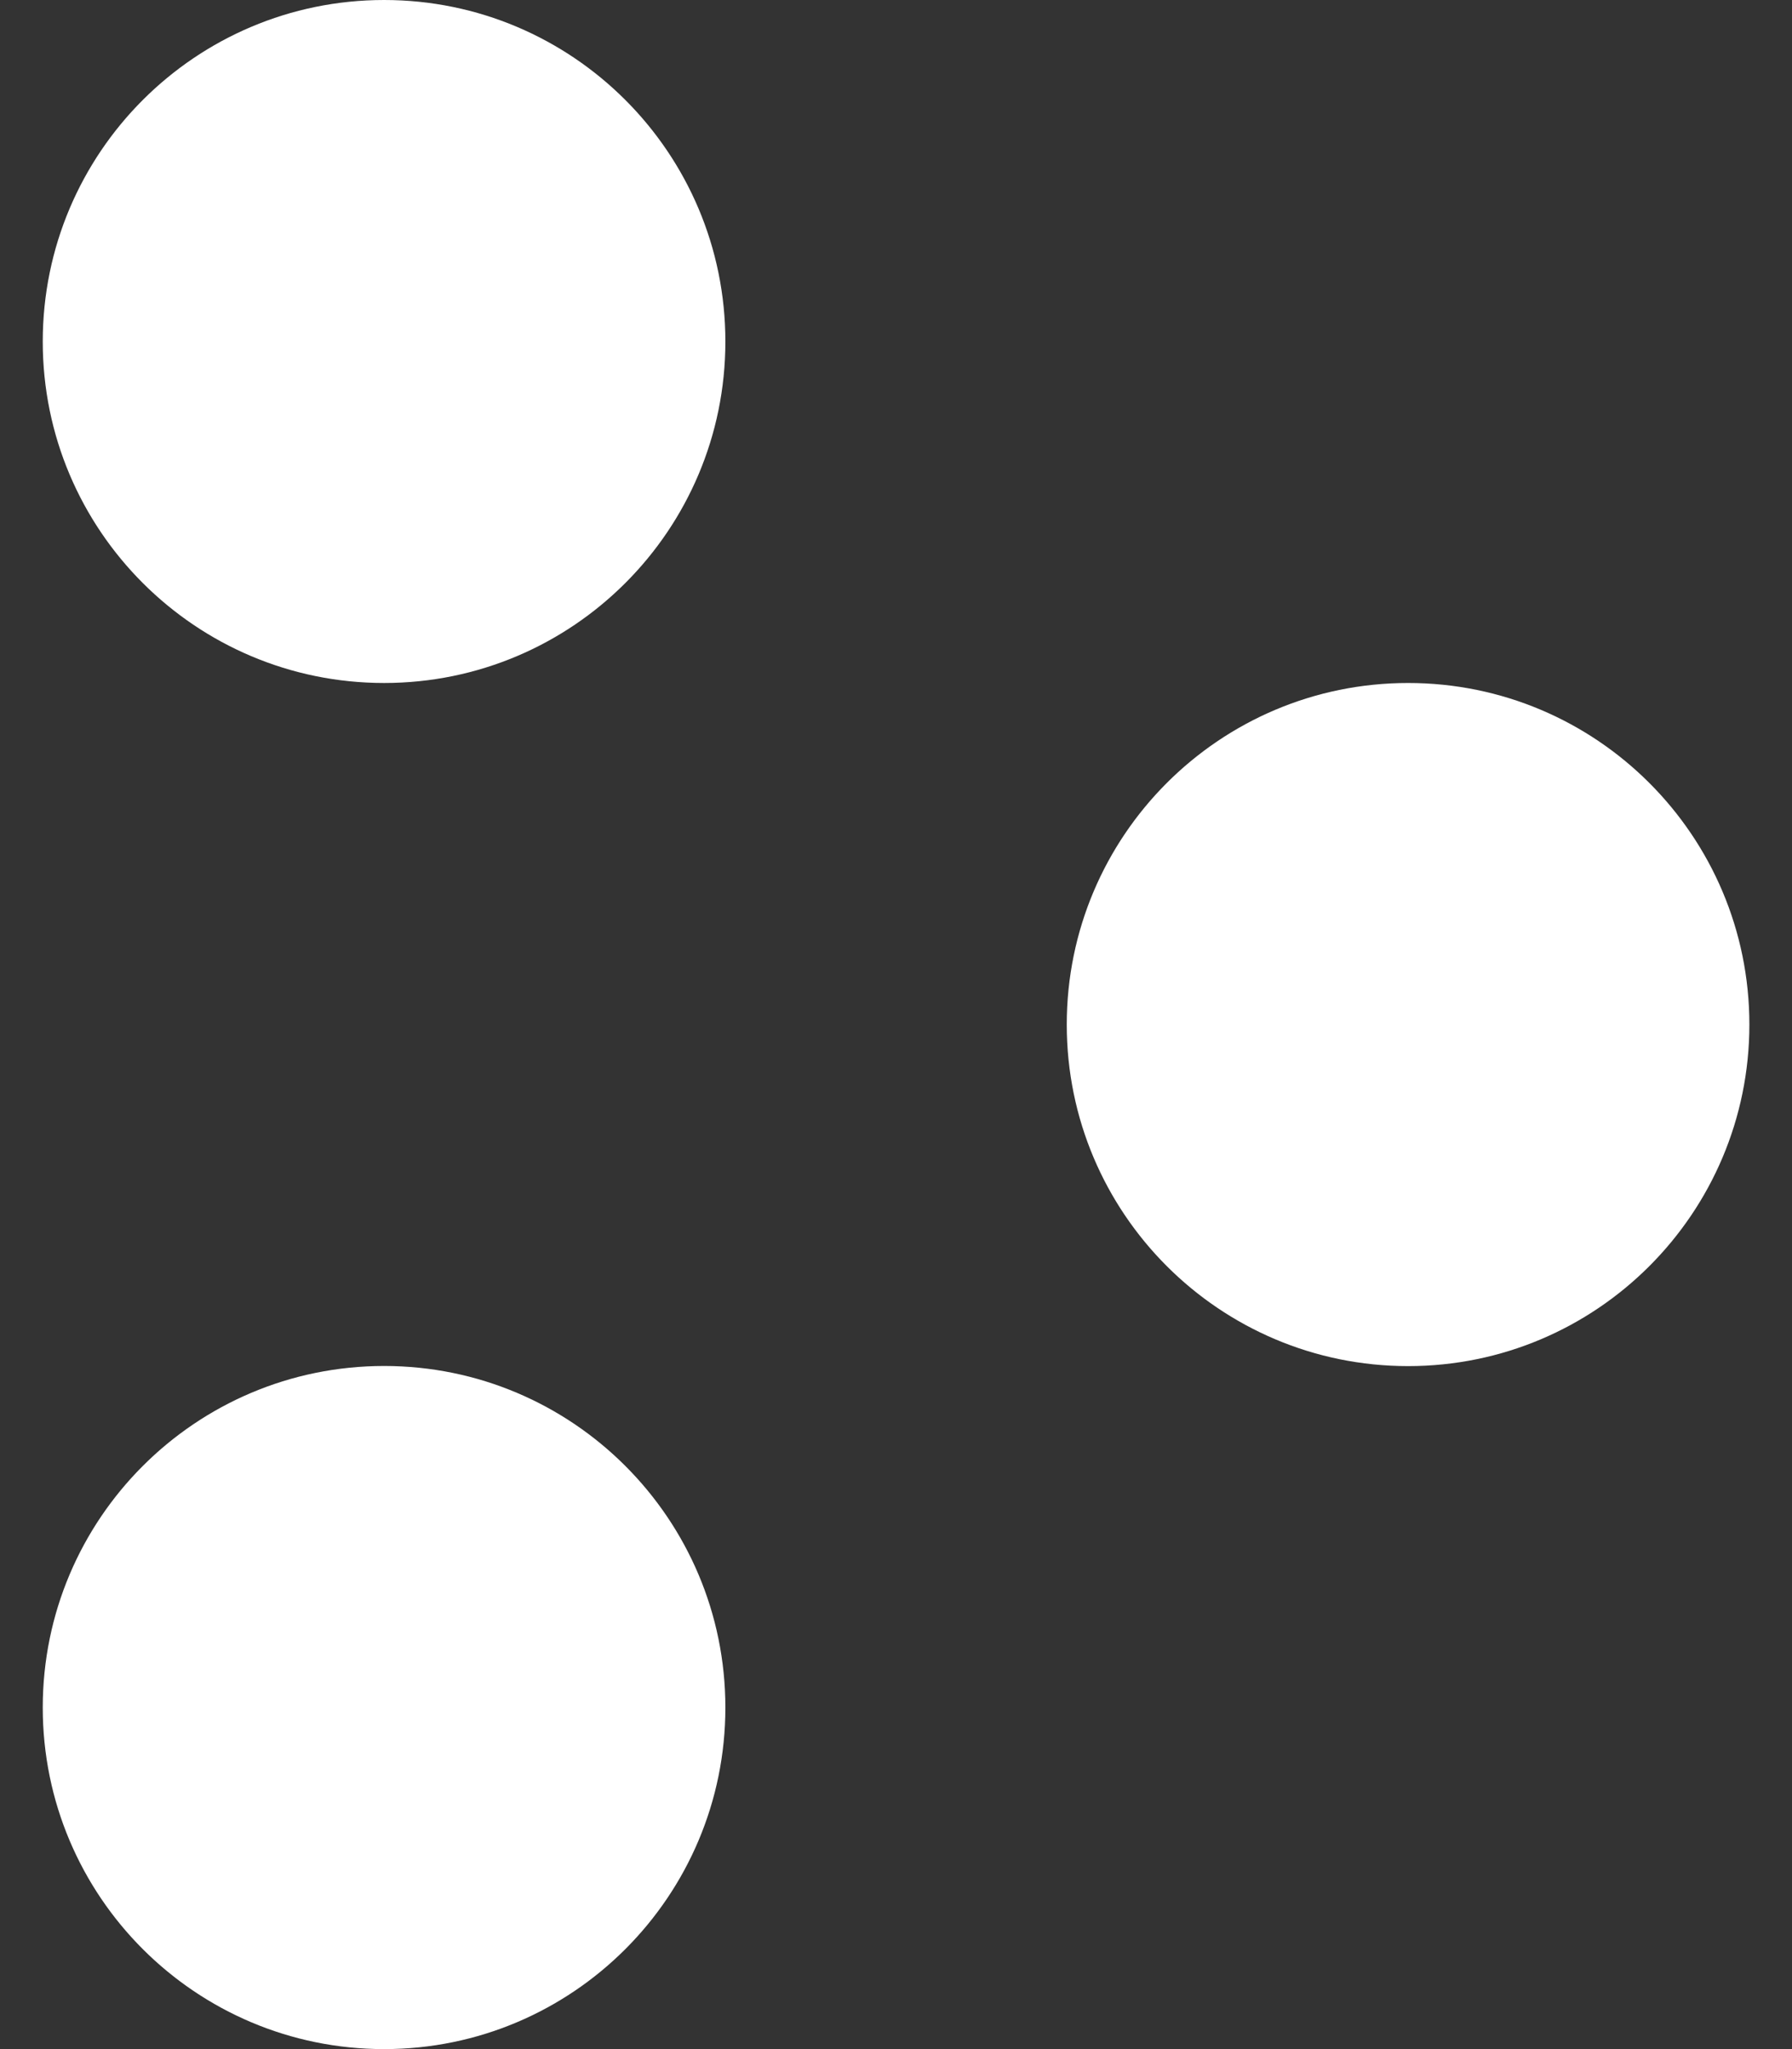
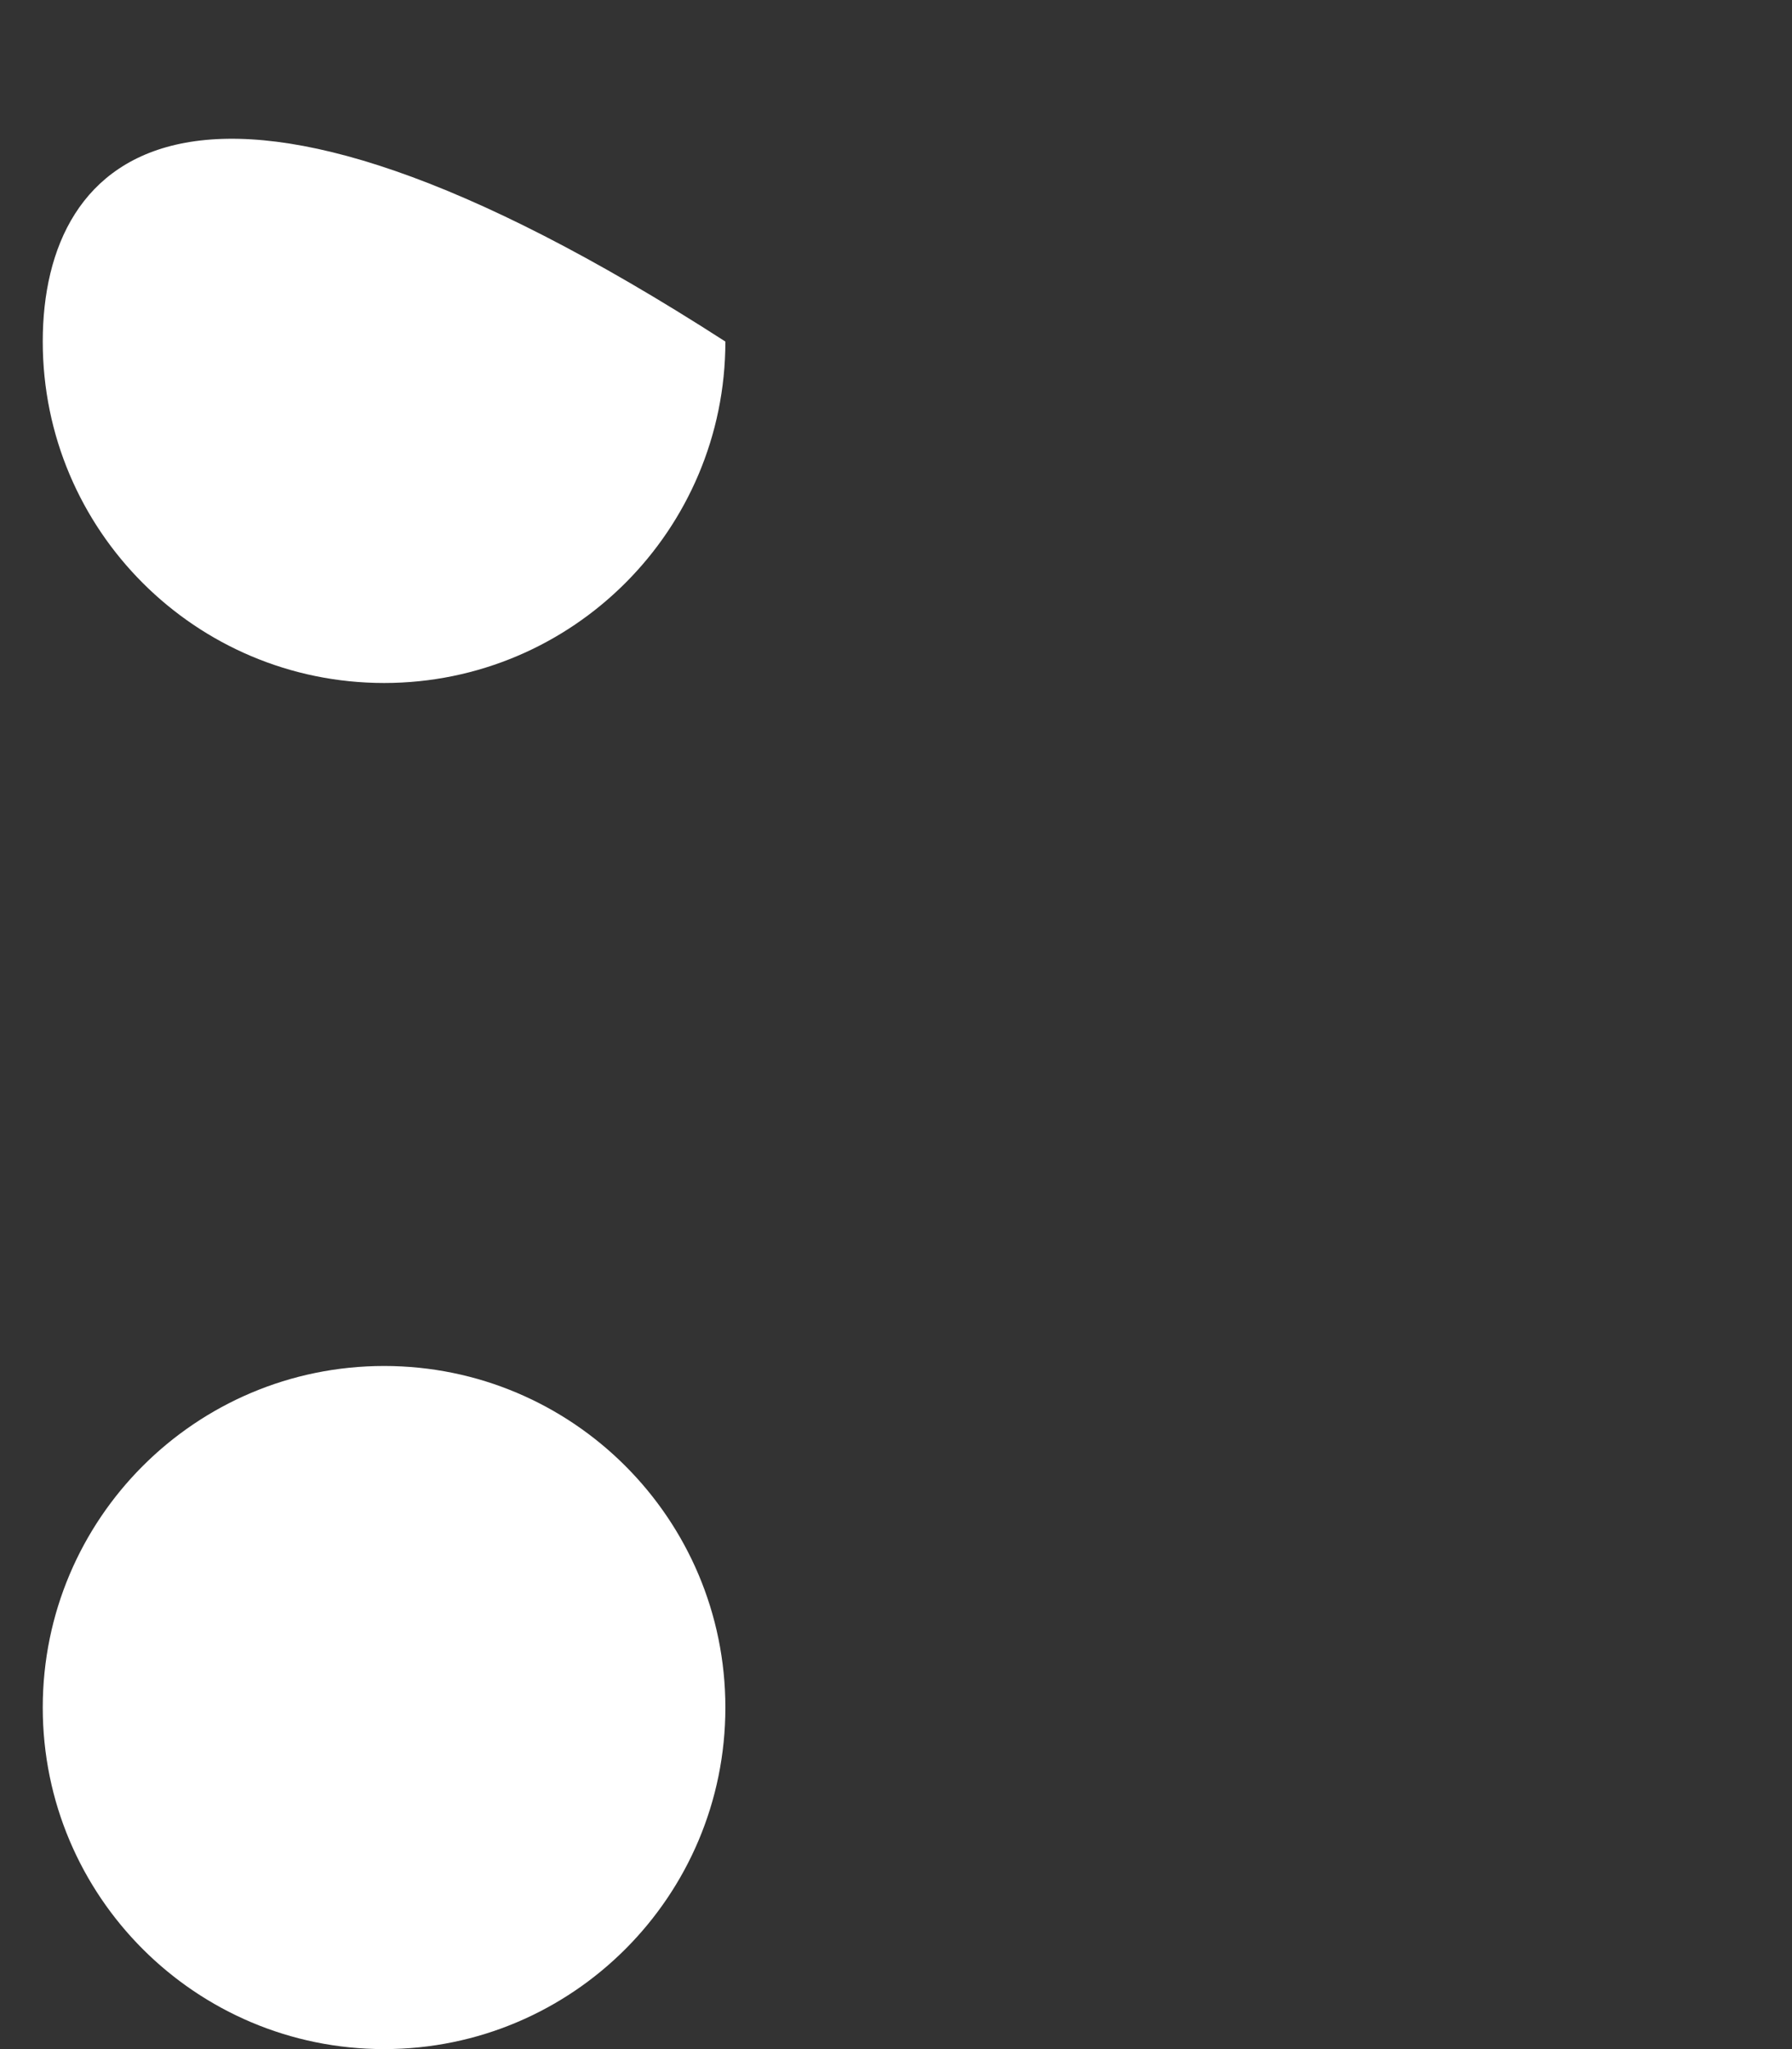
<svg xmlns="http://www.w3.org/2000/svg" width="14" height="16" viewBox="0 0 14 16" fill="none">
  <rect x="0" y="0" width="14" height="16" fill="#333333" stroke="none" />
  <g clip-path="url(#clip0_209_2)">
-     <path d="M3.001 5.333C4.473 5.333 5.667 4.139 5.667 2.667C5.667 1.194 4.473 0 3.001 0C1.528 0 0.334 1.194 0.334 2.667C0.334 4.139 1.528 5.333 3.001 5.333Z" fill="white" />
+     <path d="M3.001 5.333C4.473 5.333 5.667 4.139 5.667 2.667C1.528 0 0.334 1.194 0.334 2.667C0.334 4.139 1.528 5.333 3.001 5.333Z" fill="white" />
    <path d="M3.001 16C4.473 16 5.667 14.806 5.667 13.333C5.667 11.86 4.473 10.666 3.001 10.666C1.528 10.666 0.334 11.86 0.334 13.333C0.334 14.806 1.528 16 3.001 16Z" fill="white" />
-     <path d="M11.001 10.667C12.473 10.667 13.667 9.473 13.667 8C13.667 6.527 12.473 5.333 11.001 5.333C9.528 5.333 8.334 6.527 8.334 8C8.334 9.473 9.528 10.667 11.001 10.667Z" fill="white" />
  </g>
  <defs>
    <clipPath id="clip0_209_2">
      <rect width="14" height="16" fill="white" />
    </clipPath>
  </defs>
</svg>